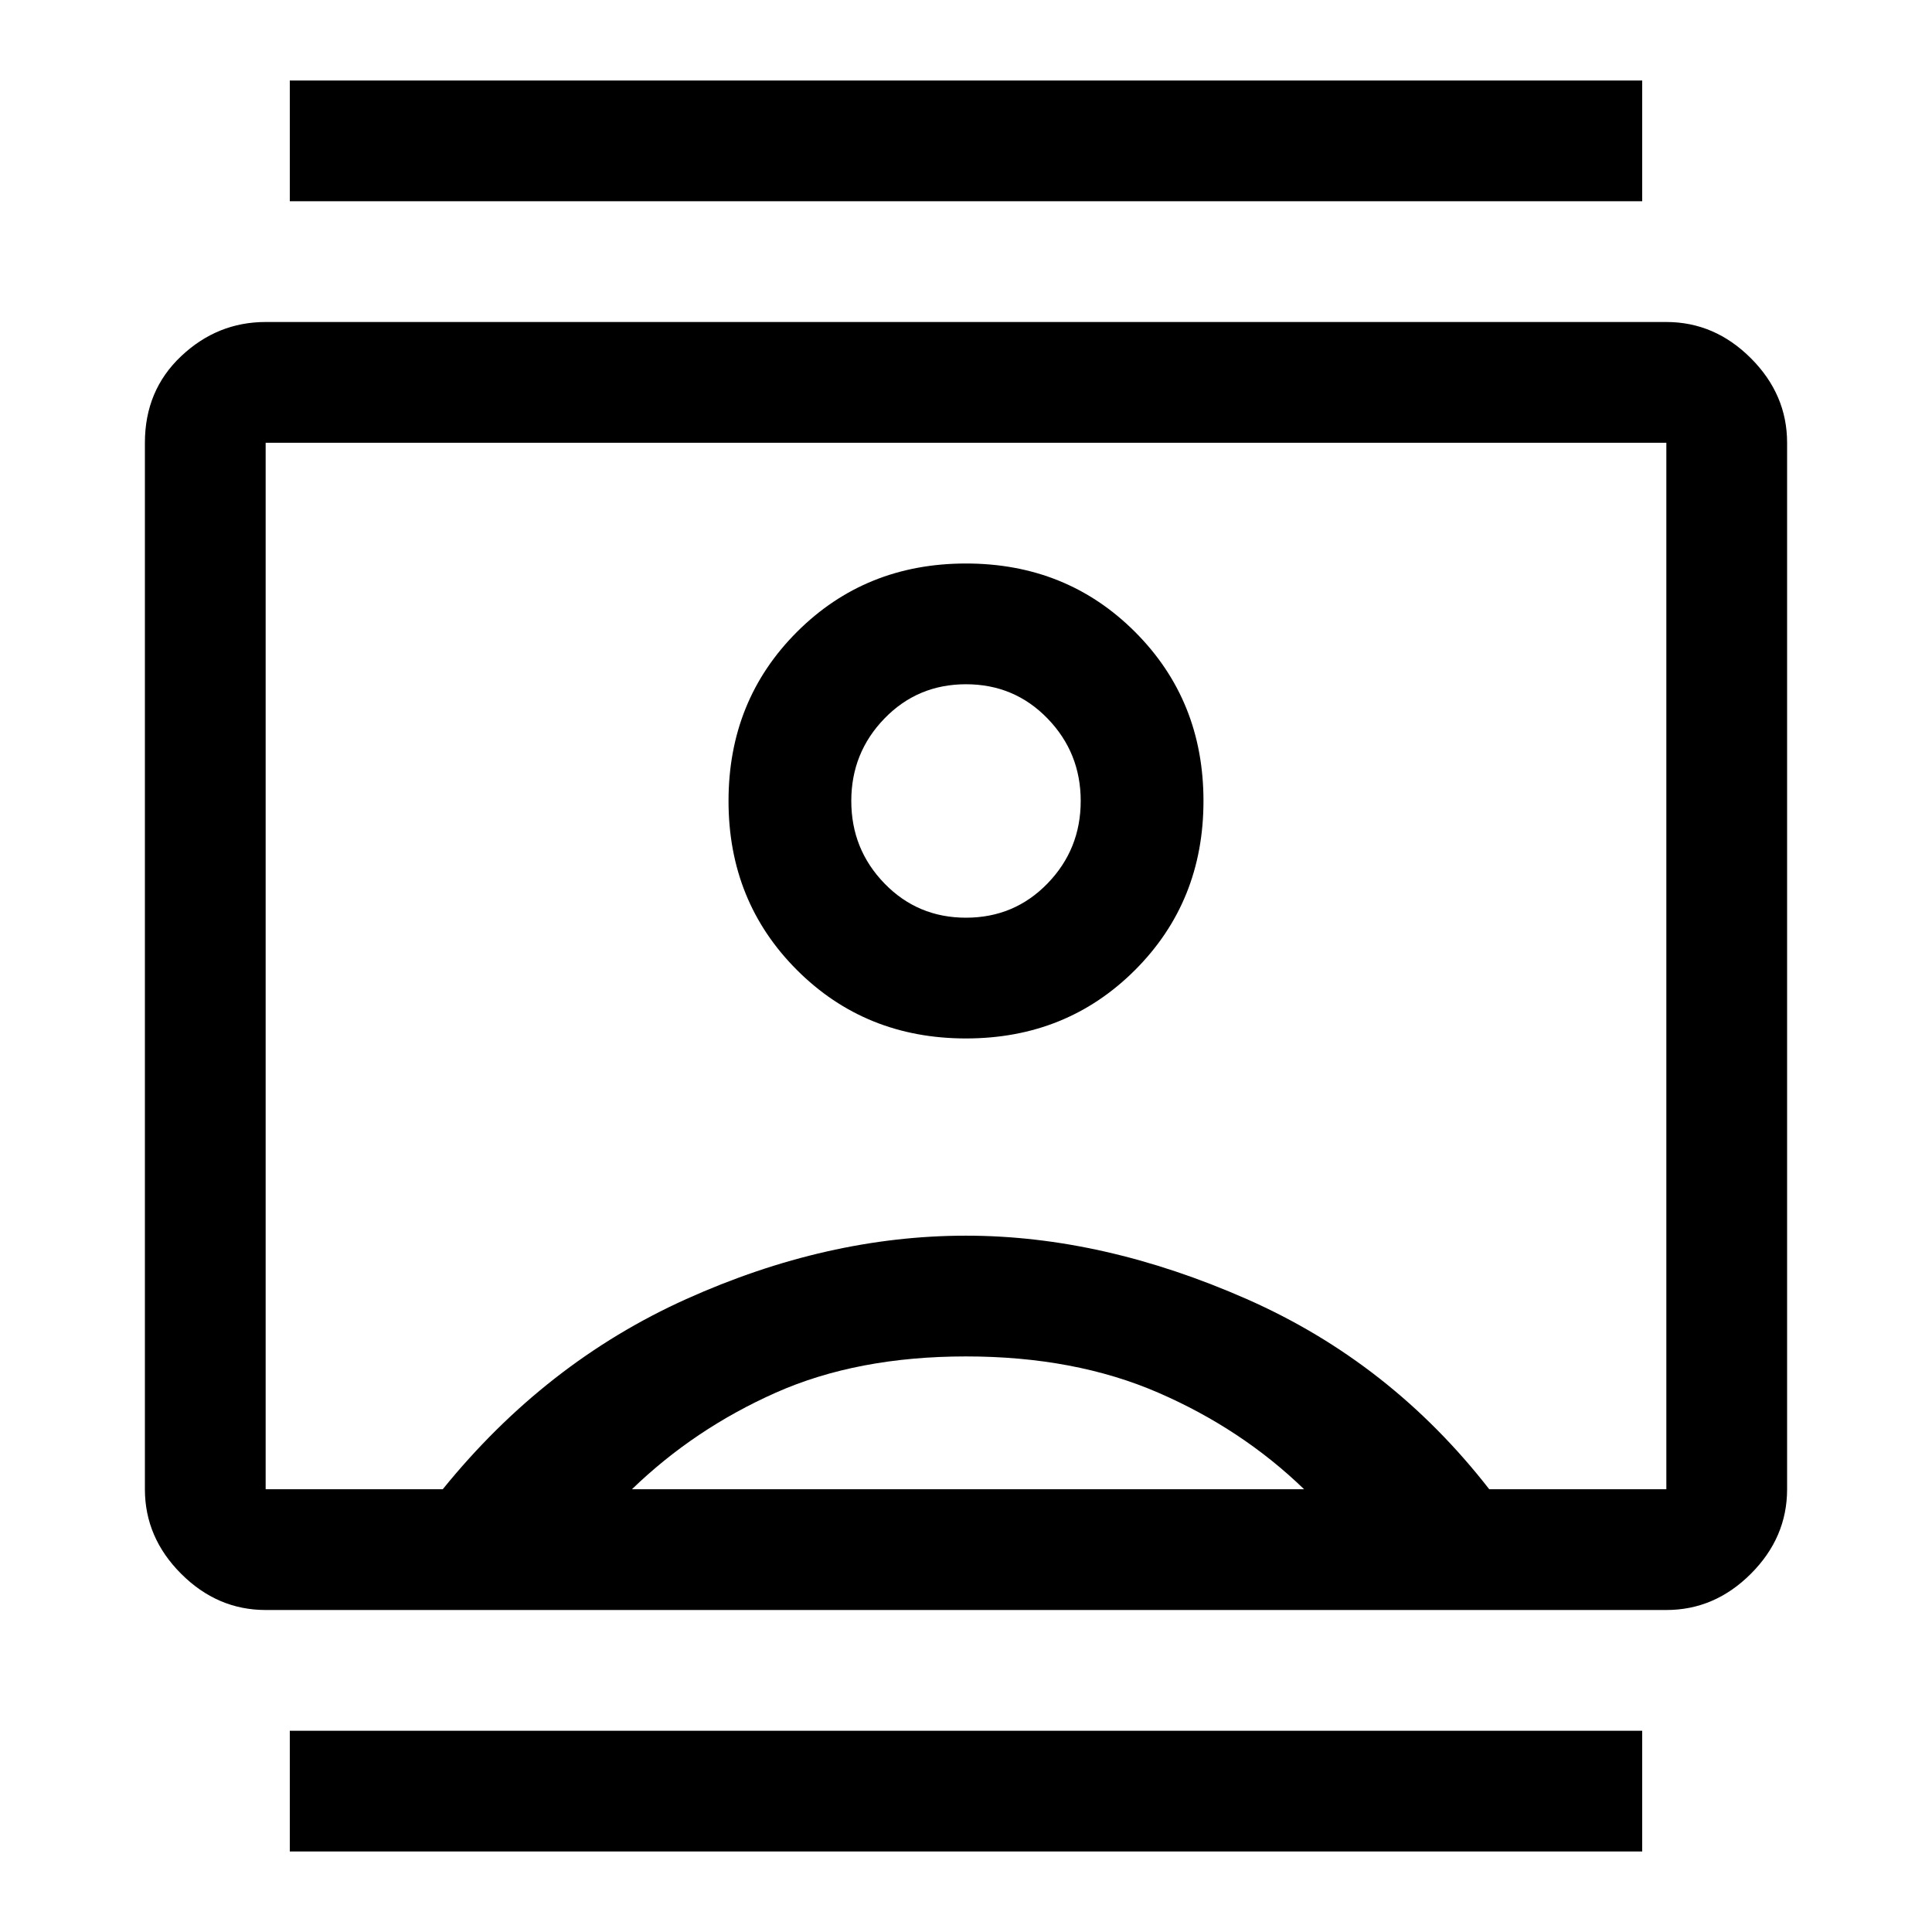
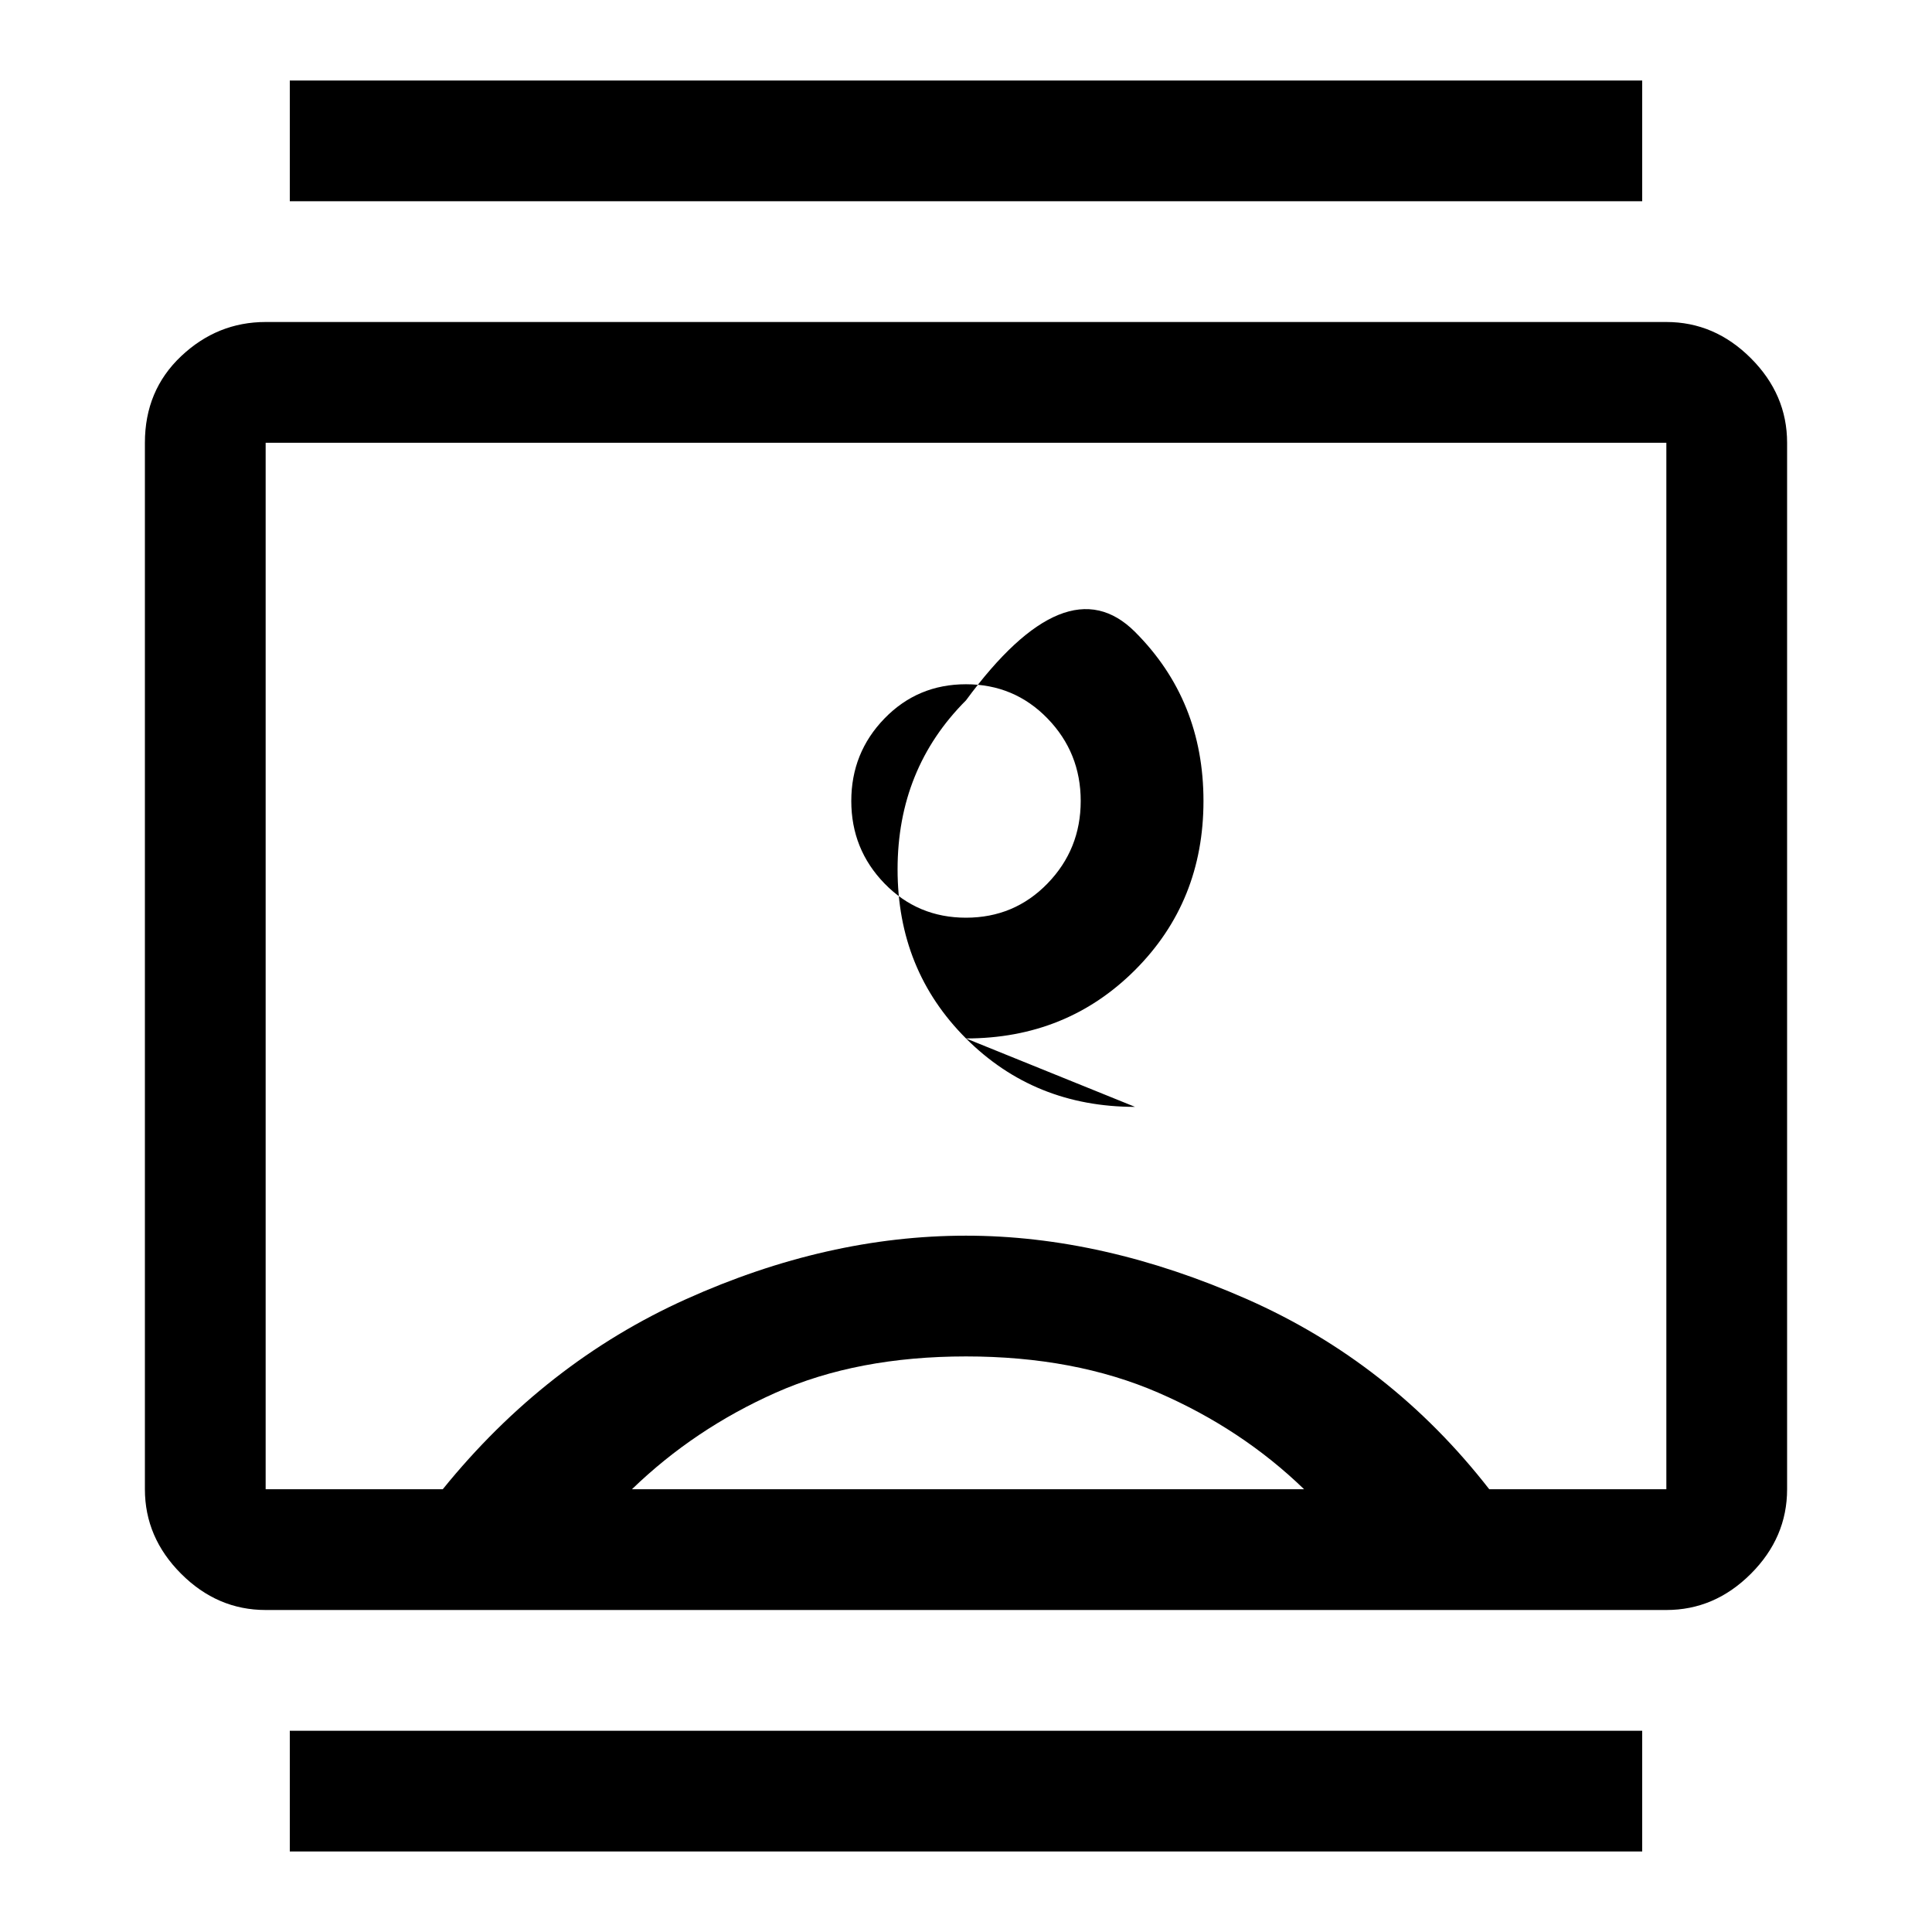
<svg xmlns="http://www.w3.org/2000/svg" height="48" width="48">
-   <path d="M7.2 46v-3h33.6v3Zm0-41V2h33.6v3ZM24 25.8q2.5 0 4.2-1.7 1.7-1.7 1.7-4.2t-1.7-4.2Q26.5 14 24 14t-4.2 1.7q-1.7 1.7-1.7 4.2t1.7 4.2q1.7 1.7 4.2 1.7ZM6.6 40q-1.2 0-2.1-.9-.9-.9-.9-2.1V11q0-1.3.9-2.15Q5.4 8 6.6 8h34.8q1.2 0 2.1.9.9.9.9 2.1v26q0 1.2-.9 2.1-.9.9-2.1.9Zm4.4-3q2.55-3.15 6.05-4.725Q20.55 30.7 24 30.7q3.4 0 6.975 1.575Q34.55 33.85 37 37h4.4V11H6.6v26Zm4.7 0h16.7q-1.55-1.5-3.625-2.4-2.075-.9-4.775-.9t-4.725.9q-2.025.9-3.575 2.4ZM24 22.8q-1.2 0-2.025-.85t-.825-2.05q0-1.2.825-2.05Q22.8 17 24 17t2.025.85q.825.85.825 2.05 0 1.2-.825 2.05-.825.85-2.025.85Zm0 1.2Z" />
+   <path d="M7.2 46v-3h33.6v3Zm0-41V2h33.6v3ZM24 25.8q2.5 0 4.2-1.7 1.7-1.7 1.7-4.2t-1.7-4.2t-4.2 1.7q-1.7 1.7-1.7 4.2t1.7 4.2q1.7 1.7 4.2 1.7ZM6.6 40q-1.2 0-2.1-.9-.9-.9-.9-2.1V11q0-1.3.9-2.15Q5.4 8 6.6 8h34.8q1.2 0 2.1.9.9.9.9 2.1v26q0 1.2-.9 2.1-.9.9-2.1.9Zm4.4-3q2.55-3.15 6.05-4.725Q20.55 30.7 24 30.7q3.4 0 6.975 1.575Q34.55 33.85 37 37h4.4V11H6.6v26Zm4.7 0h16.7q-1.55-1.5-3.625-2.4-2.075-.9-4.775-.9t-4.725.9q-2.025.9-3.575 2.4ZM24 22.8q-1.2 0-2.025-.85t-.825-2.05q0-1.2.825-2.05Q22.8 17 24 17t2.025.85q.825.85.825 2.05 0 1.2-.825 2.05-.825.85-2.025.85Zm0 1.2Z" />
</svg>